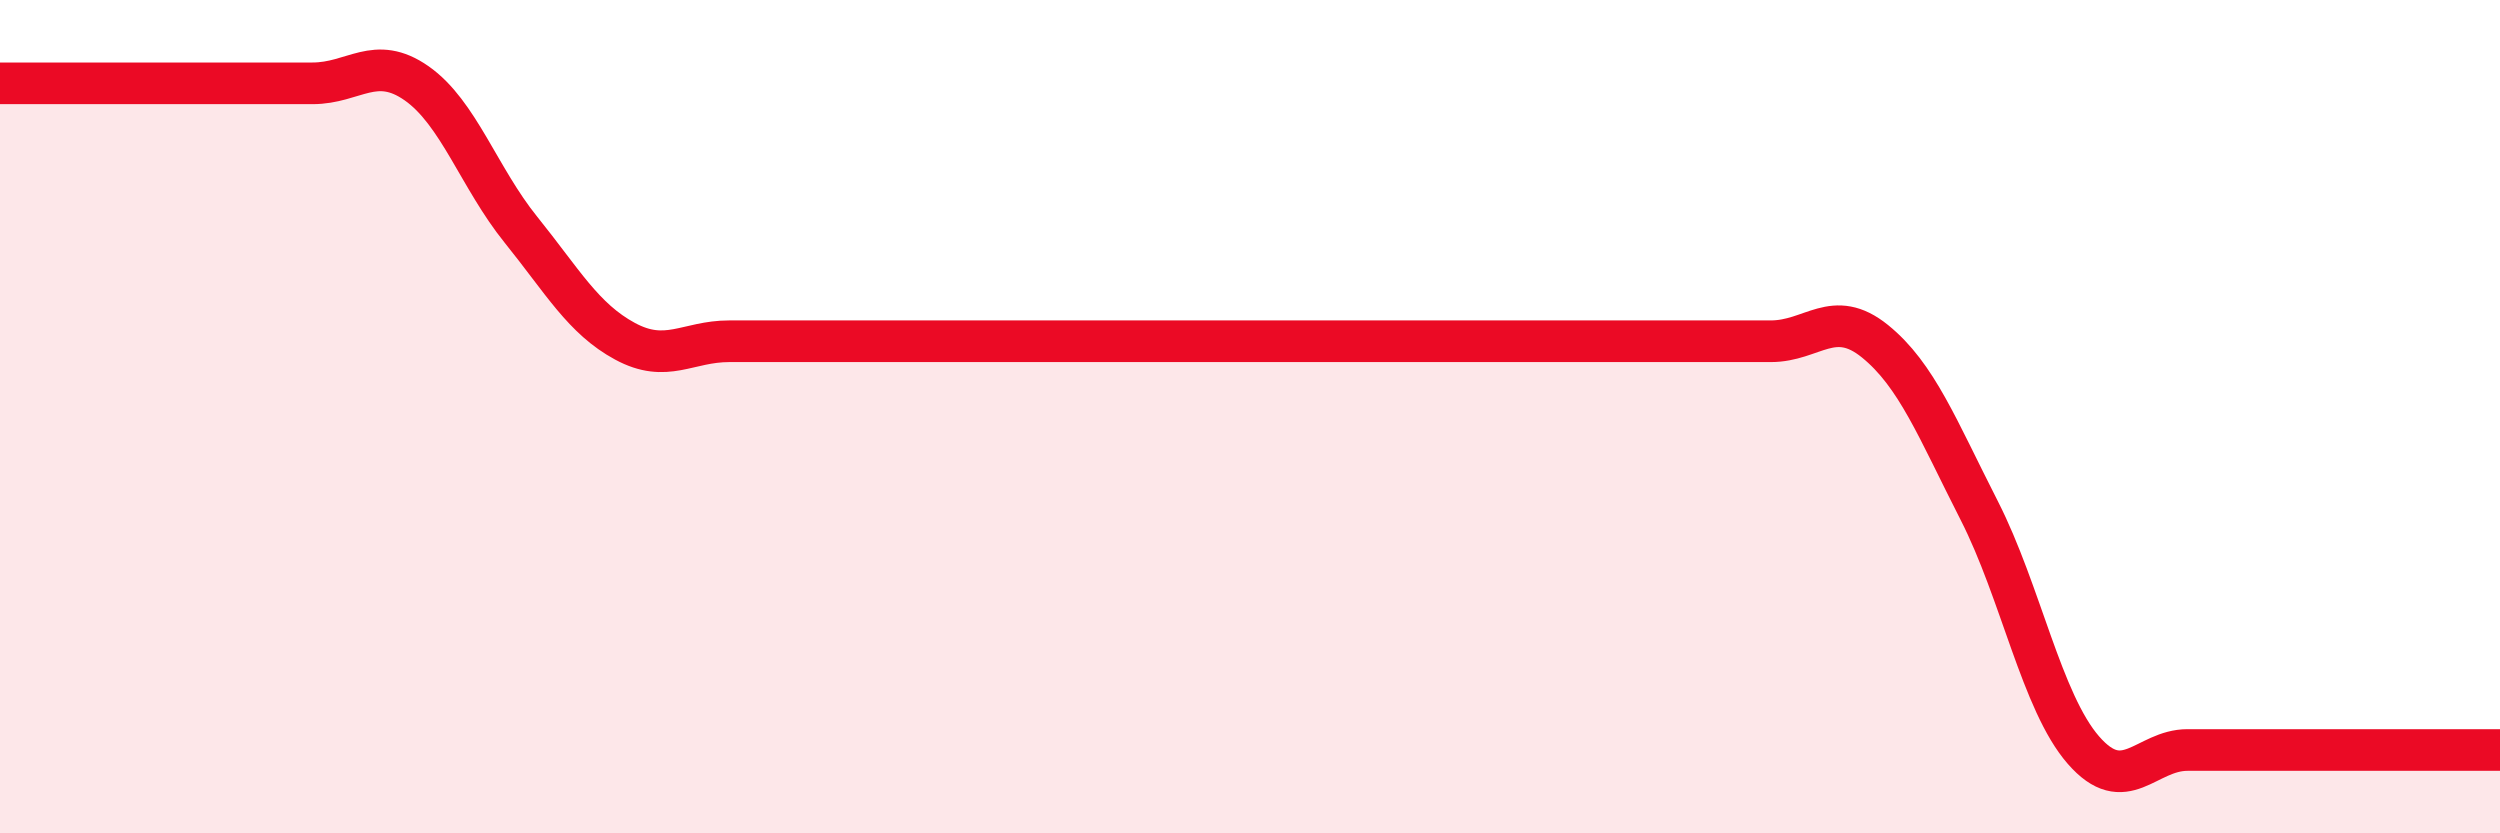
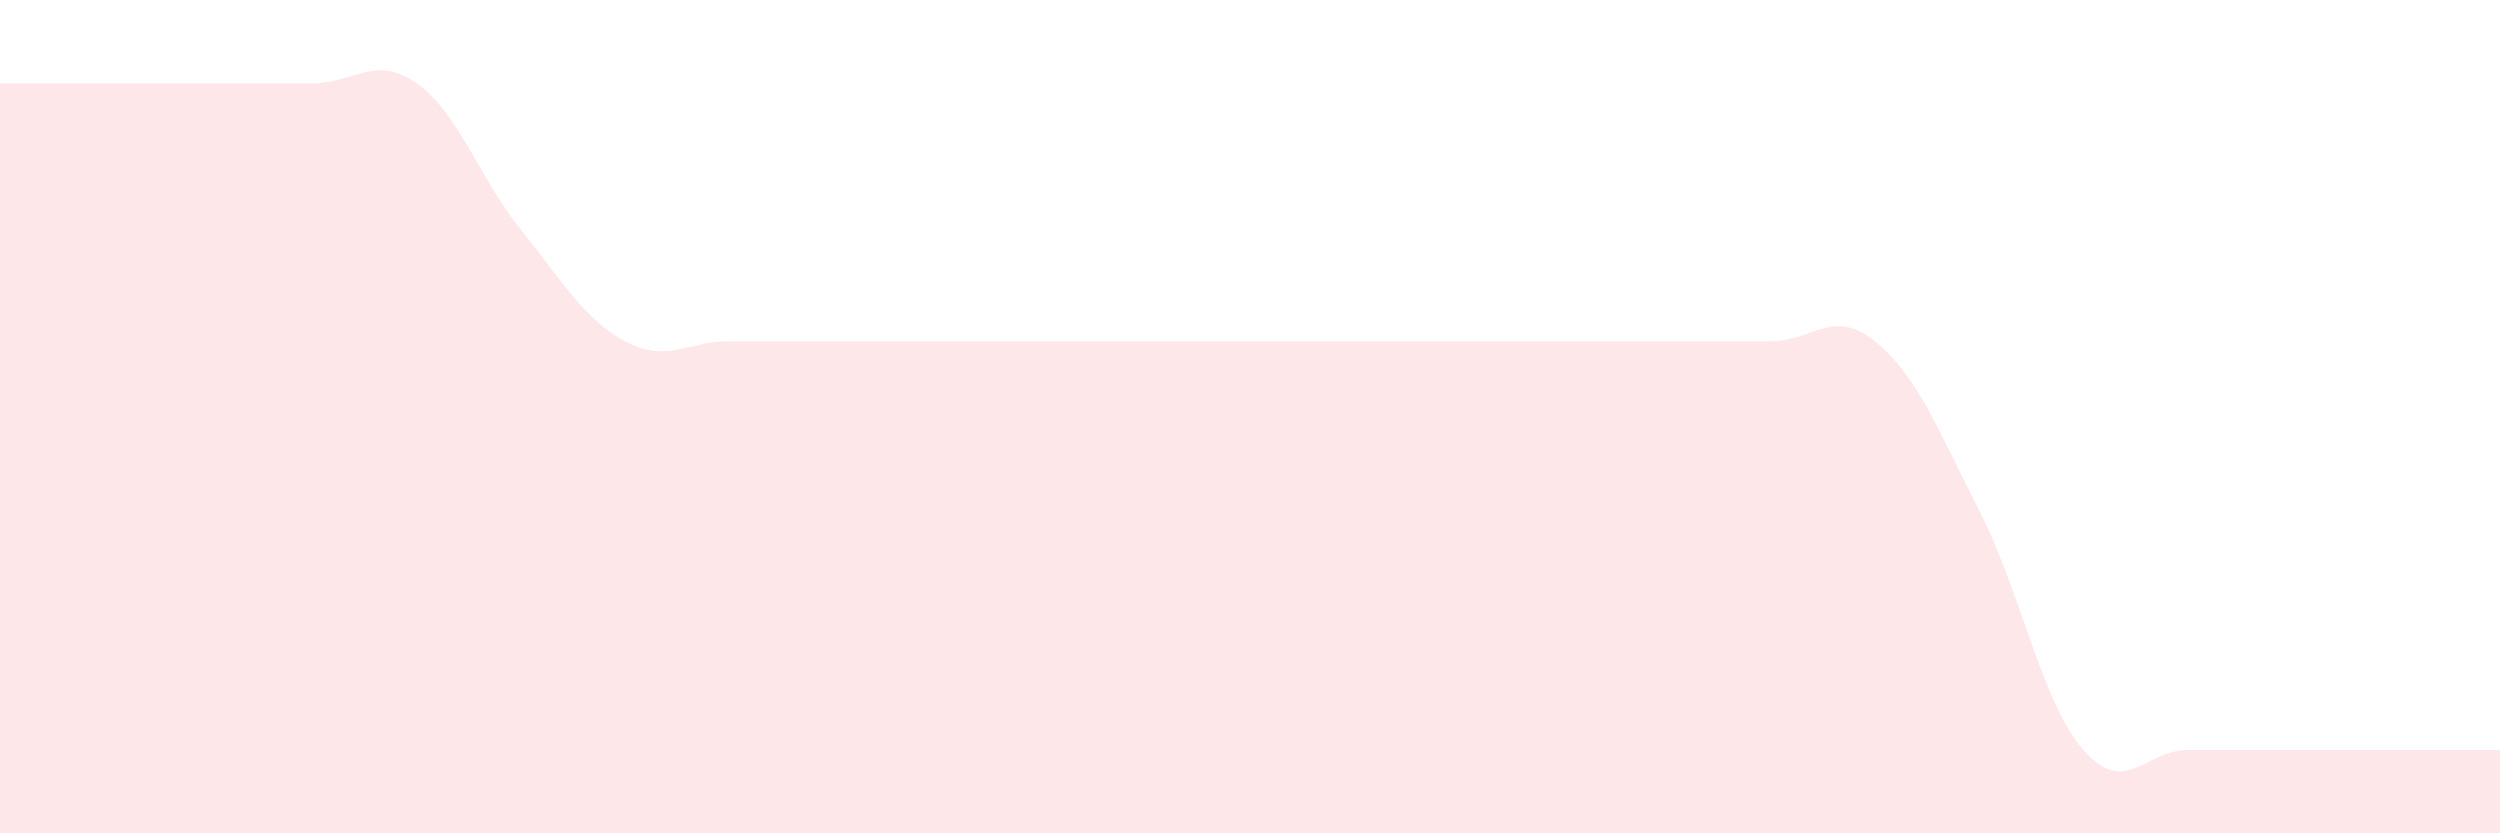
<svg xmlns="http://www.w3.org/2000/svg" width="60" height="20" viewBox="0 0 60 20">
  <path d="M 0,2 C 0.5,2 1.5,2 2.5,2 C 3.5,2 4,2 5,2 C 6,2 6.5,2 7.5,2 C 8.5,2 9,1.3 10,2 C 11,2.7 11.5,4.27 12.5,5.51 C 13.5,6.75 14,7.65 15,8.19 C 16,8.73 16.5,8.19 17.5,8.19 C 18.5,8.19 19,8.19 20,8.19 C 21,8.19 21.5,8.19 22.5,8.19 C 23.5,8.19 24,8.19 25,8.19 C 26,8.19 26.5,8.19 27.5,8.19 C 28.5,8.19 29,8.19 30,8.19 C 31,8.19 31.5,8.19 32.5,8.19 C 33.5,8.19 34,8.19 35,8.19 C 36,8.19 36.5,8.19 37.5,8.19 C 38.5,8.19 39,8.19 40,8.19 C 41,8.19 41.5,8.19 42.5,8.19 C 43.5,8.19 44,7.38 45,8.19 C 46,9 46.5,10.29 47.5,12.25 C 48.5,14.21 49,16.85 50,18 C 51,19.15 51.5,18 52.5,18 C 53.5,18 54,18 55,18 C 56,18 56.5,18 57.5,18 C 58.5,18 59.5,18 60,18L60 20L0 20Z" fill="#EB0A25" opacity="0.1" stroke-linecap="round" stroke-linejoin="round" />
-   <path d="M 0,2 C 0.5,2 1.5,2 2.5,2 C 3.5,2 4,2 5,2 C 6,2 6.5,2 7.5,2 C 8.5,2 9,1.3 10,2 C 11,2.7 11.5,4.27 12.5,5.51 C 13.5,6.75 14,7.65 15,8.19 C 16,8.73 16.5,8.19 17.5,8.19 C 18.5,8.19 19,8.19 20,8.19 C 21,8.19 21.5,8.19 22.5,8.19 C 23.5,8.19 24,8.19 25,8.19 C 26,8.19 26.5,8.19 27.5,8.19 C 28.5,8.19 29,8.19 30,8.19 C 31,8.19 31.5,8.19 32.5,8.19 C 33.5,8.19 34,8.19 35,8.19 C 36,8.19 36.5,8.19 37.5,8.19 C 38.5,8.19 39,8.19 40,8.19 C 41,8.19 41.5,8.19 42.5,8.19 C 43.5,8.19 44,7.38 45,8.19 C 46,9 46.5,10.29 47.5,12.25 C 48.5,14.21 49,16.85 50,18 C 51,19.15 51.5,18 52.5,18 C 53.5,18 54,18 55,18 C 56,18 56.5,18 57.5,18 C 58.5,18 59.5,18 60,18" stroke="#EB0A25" stroke-width="1" fill="none" stroke-linecap="round" stroke-linejoin="round" />
</svg>